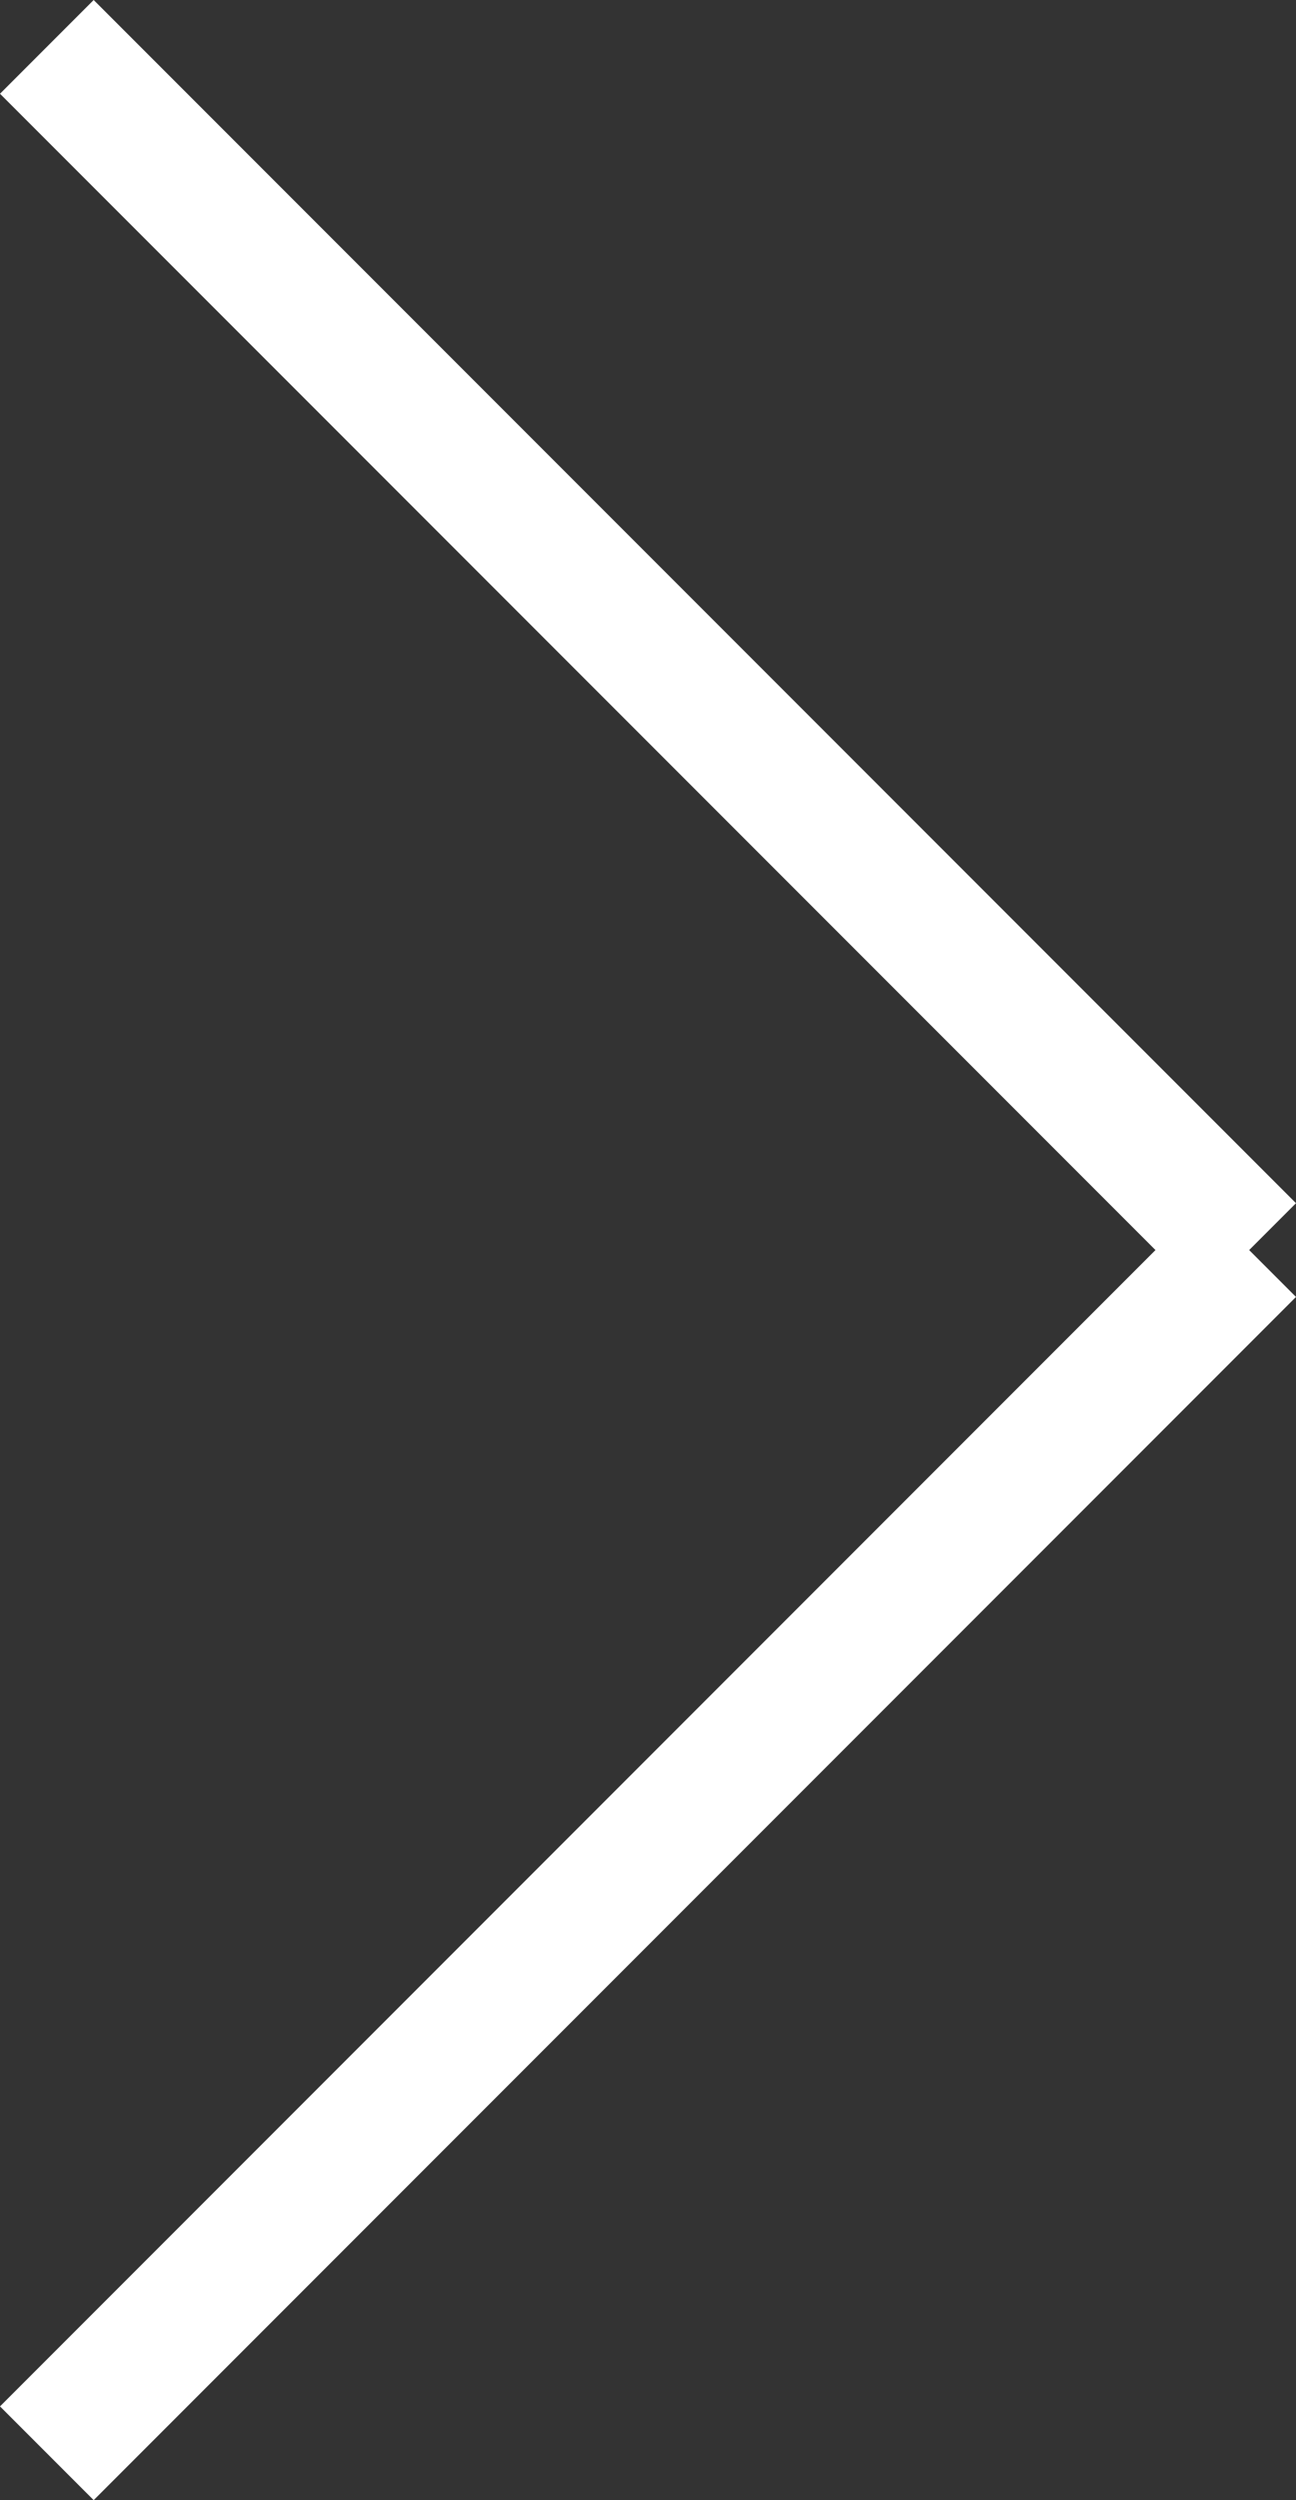
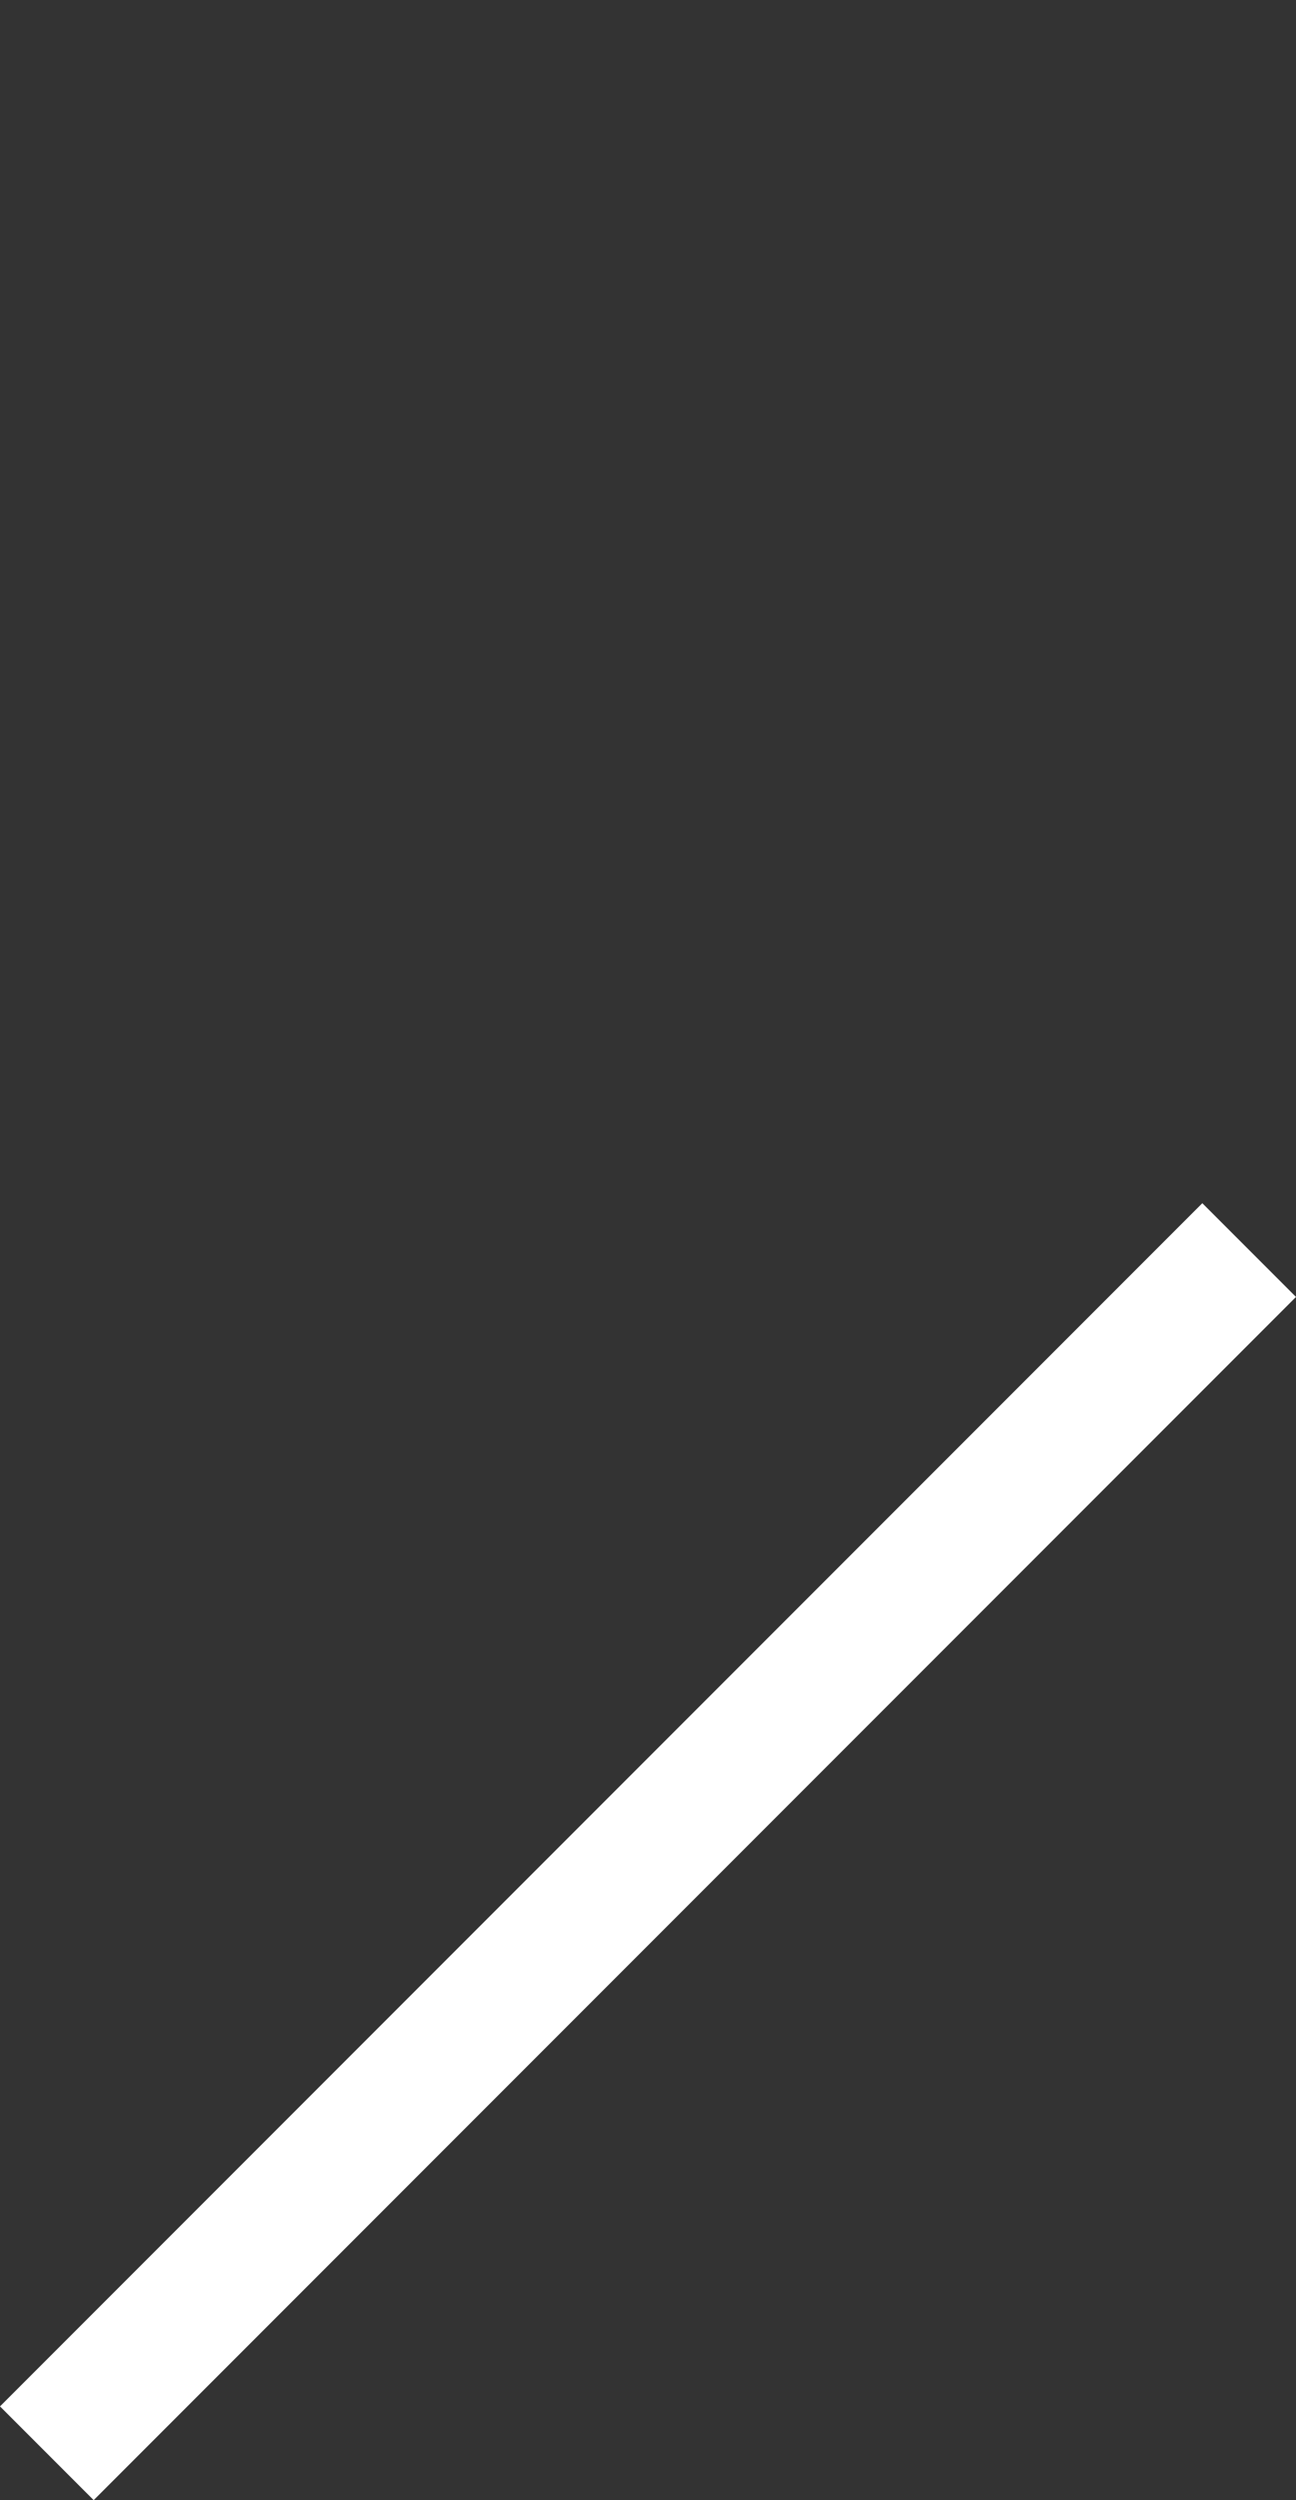
<svg xmlns="http://www.w3.org/2000/svg" width="13.695" height="26.4" viewBox="0 0 13.695 26.4">
  <rect x="0" y="0" width="13.695" height="26.4" fill="#333333" stroke="none" />
  <g id="next-testimonial-ico" transform="translate(-1546.848 -5817.005)">
-     <line id="Line_12" data-name="Line 12" x2="12.705" y2="12.705" transform="translate(1547.343 5817.5)" fill="none" stroke="#fff" stroke-width="1.4" />
    <line id="Line_13" data-name="Line 13" x1="12.705" y2="12.705" transform="translate(1547.343 5830.205)" fill="none" stroke="#fff" stroke-width="1.4" />
  </g>
</svg>